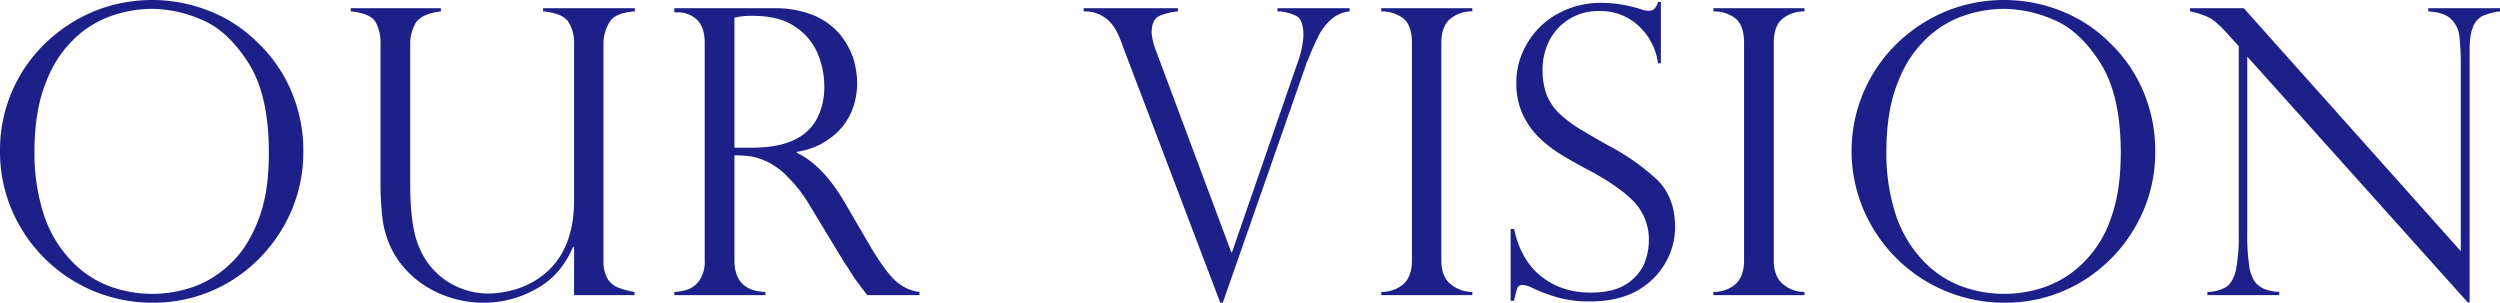
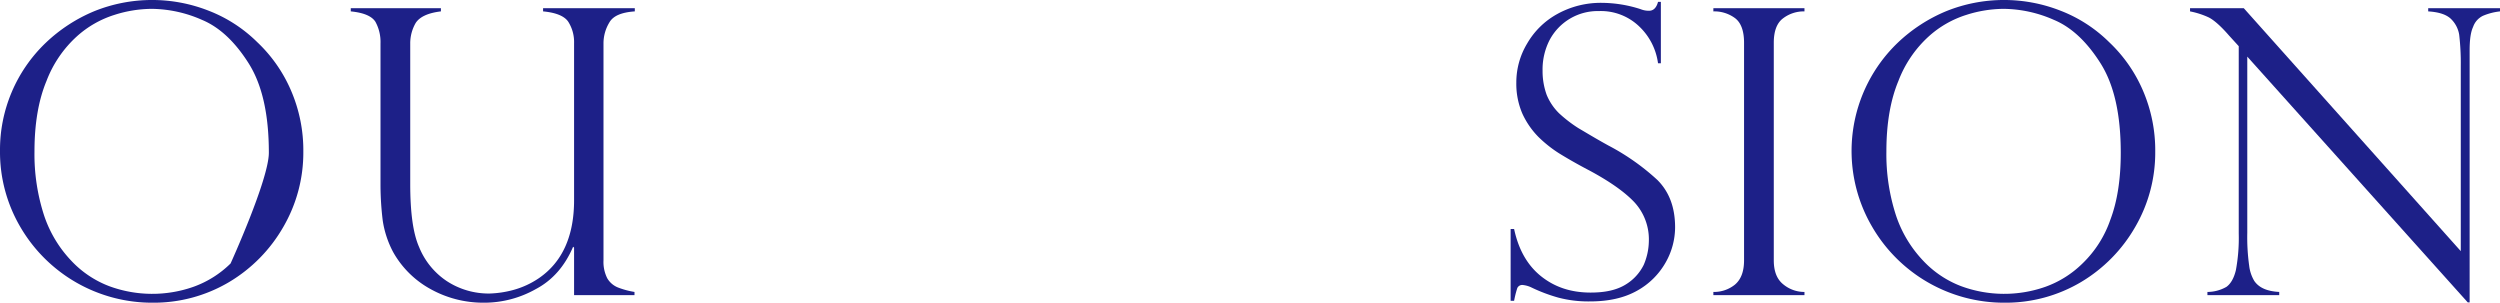
<svg xmlns="http://www.w3.org/2000/svg" viewBox="0 0 790.4 95.7">
  <defs>
    <style>.cls-1{isolation:isolate;}.cls-2{mix-blend-mode:overlay;}.cls-3{fill:#1d2088;}</style>
  </defs>
  <title>img02</title>
  <g class="cls-1">
    <g id="レイヤー_1" data-name="レイヤー 1">
      <g class="cls-2">
-         <path class="cls-3" d="M121.6,72.1a46.7,46.7,0,0,1-6.3,23.7,48.1,48.1,0,0,1-17.2,17.5,46.7,46.7,0,0,1-24.2,6.5,48.2,48.2,0,0,1-41.8-24,46.9,46.9,0,0,1-6.4-24A46.8,46.8,0,0,1,40.1,37.7,50,50,0,0,1,55.6,27.6a48.9,48.9,0,0,1,36.1-.1A44.8,44.8,0,0,1,107,37.4a45.9,45.9,0,0,1,10.7,15.3A47.7,47.7,0,0,1,121.6,72.1Zm-10.9.3c0-12.1-2.1-21.5-6.4-28.3S95.1,32.7,89.6,30.4a40.1,40.1,0,0,0-15.8-3.5,39.3,39.3,0,0,0-11.9,1.9A32.1,32.1,0,0,0,50,35.6a36.6,36.6,0,0,0-9.6,14.1c-2.5,6-3.8,13.4-3.8,22.3a62.5,62.5,0,0,0,3.1,20.4,38.3,38.3,0,0,0,8.6,14.2,32,32,0,0,0,12,8,39.3,39.3,0,0,0,26.5.2,32.2,32.2,0,0,0,11.8-7.4c3.6-3.3,6.5-7.9,8.8-13.8S110.7,80.8,110.7,72.4Z" transform="translate(-25.7 -24.1)" />
+         <path class="cls-3" d="M121.6,72.1a46.7,46.7,0,0,1-6.3,23.7,48.1,48.1,0,0,1-17.2,17.5,46.7,46.7,0,0,1-24.2,6.5,48.2,48.2,0,0,1-41.8-24,46.9,46.9,0,0,1-6.4-24A46.8,46.8,0,0,1,40.1,37.7,50,50,0,0,1,55.6,27.6a48.9,48.9,0,0,1,36.1-.1A44.8,44.8,0,0,1,107,37.4a45.9,45.9,0,0,1,10.7,15.3A47.7,47.7,0,0,1,121.6,72.1Zm-10.9.3c0-12.1-2.1-21.5-6.4-28.3S95.1,32.7,89.6,30.4a40.1,40.1,0,0,0-15.8-3.5,39.3,39.3,0,0,0-11.9,1.9A32.1,32.1,0,0,0,50,35.6a36.6,36.6,0,0,0-9.6,14.1c-2.5,6-3.8,13.4-3.8,22.3a62.5,62.5,0,0,0,3.1,20.4,38.3,38.3,0,0,0,8.6,14.2,32,32,0,0,0,12,8,39.3,39.3,0,0,0,26.5.2,32.2,32.2,0,0,0,11.8-7.4S110.7,80.8,110.7,72.4Z" transform="translate(-25.7 -24.1)" />
        <path class="cls-3" d="M226.3,117.4H207.2v-15l-.3-.3c-2.6,6.1-6.5,10.6-11.8,13.4a33.2,33.2,0,0,1-16.4,4.3,34.3,34.3,0,0,1-17.4-4.6A30.1,30.1,0,0,1,150,103.8a31,31,0,0,1-3.3-10A94.8,94.8,0,0,1,146,83V37.8a13.2,13.2,0,0,0-1.6-6.8q-1.7-2.7-7.8-3.3v-1h28.5v1c-4.2.5-6.8,1.8-8,3.7a12.8,12.8,0,0,0-1.7,6.4V82.2c0,9.1.9,15.7,2.8,20A23.5,23.5,0,0,0,167,113a24.2,24.2,0,0,0,13.5,3.9,32.3,32.3,0,0,0,7.4-1.1,27,27,0,0,0,8.1-3.7c7.5-5.1,11.2-13.4,11.2-24.7V37.8a12,12,0,0,0-1.7-6.6c-1.1-1.9-3.8-3.1-8.1-3.5v-1h29v1c-4.2.3-6.9,1.4-8.1,3.6a12.7,12.7,0,0,0-1.8,6.4v68.7a11.5,11.5,0,0,0,1.2,5.7,6.9,6.9,0,0,0,3.4,2.9,25.6,25.6,0,0,0,5.2,1.4Z" transform="translate(-25.7 -24.1)" />
-         <path class="cls-3" d="M240.1,28h-1.2V26.7h31.3A32.7,32.7,0,0,1,283.1,29a22.7,22.7,0,0,1,8.2,6,24.8,24.8,0,0,1,4.2,7.6,27.6,27.6,0,0,1,1.2,7.9,23.7,23.7,0,0,1-2,9.4,20.7,20.7,0,0,1-6.4,7.8,23.1,23.1,0,0,1-10.7,4.4v.3c5.5,2.6,10.5,7.8,15.1,15.6l8.1,13.9c3.7,6.2,6.7,10.1,8.9,11.7a13.3,13.3,0,0,0,6.7,2.8v1H299.9l-2-2.6-2-2.7-1.8-2.8a21.2,21.2,0,0,0-1.4-2.1l-10.9-18a43.9,43.9,0,0,0-6.7-8.8,23,23,0,0,0-6.3-4.9,20.7,20.7,0,0,0-5.4-1.9,41.5,41.5,0,0,0-5.5-.4v33.2c0,6.5,3.3,9.8,9.8,10v1H238.9v-1a14.1,14.1,0,0,0,4.8-1,7.7,7.7,0,0,0,3.4-3.1,10.3,10.3,0,0,0,1.4-5.9V37.8c0-3.6-.9-6.1-2.6-7.6A8.8,8.8,0,0,0,240.1,28Zm17.8,42.8H263c5.5,0,9.9-.7,13.4-2.3a15.5,15.5,0,0,0,7.5-6.7,21.6,21.6,0,0,0,2.4-10.6A25.9,25.9,0,0,0,284.2,41a18.9,18.9,0,0,0-7.2-8.5c-3.3-2.3-7.8-3.4-13.5-3.4a21.8,21.8,0,0,0-5.6.6Z" transform="translate(-25.7 -24.1)" />
-         <path class="cls-3" d="M452.4,26.7v1a10.6,10.6,0,0,0-5.7,2.4,17.6,17.6,0,0,0-3.9,4.9,85.2,85.2,0,0,0-3.6,8.1,3.7,3.7,0,0,0-.6,1.5l-26.3,75.2h-.8L380.6,38.5a1.6,1.6,0,0,0-.3-.8c-1.2-3.5-2.7-6-4.7-7.6a11.1,11.1,0,0,0-7.3-2.4v-1h29.8v1a20.1,20.1,0,0,0-6,1.5c-1.5.8-2.3,2.5-2.3,5.3a19,19,0,0,0,1,4.6c.1.2.1.4.2.6s.1.4.2.5L415,103.9h.2l20.5-59.3a30.8,30.8,0,0,0,2.1-9.2c0-3.2-.7-5.3-2-6.1a13.6,13.6,0,0,0-6.2-1.6v-1Z" transform="translate(-25.7 -24.1)" />
-         <path class="cls-3" d="M491.2,26.7v1a10.4,10.4,0,0,0-6.9,2.3c-1.9,1.5-2.9,4.1-2.9,7.6v68.8c0,3.5,1,6,3,7.6a10.9,10.9,0,0,0,6.8,2.4v1H462.4v-1a10.7,10.7,0,0,0,6.8-2.3c1.9-1.6,2.9-4.1,2.9-7.7V37.6c0-3.8-1-6.4-2.9-7.8a11.2,11.2,0,0,0-6.8-2.1v-1Z" transform="translate(-25.7 -24.1)" />
        <path class="cls-3" d="M550.8,44.1h-.9a19.6,19.6,0,0,0-5.8-11.5,17.5,17.5,0,0,0-12.9-5,17.2,17.2,0,0,0-15.6,9.2,20.4,20.4,0,0,0-2.2,9.7,22,22,0,0,0,1.3,7.6,17.4,17.4,0,0,0,3.9,5.8,42.7,42.7,0,0,0,6.1,4.7c2.4,1.4,5.5,3.3,9.5,5.5A72.4,72.4,0,0,1,549.7,81c3.7,3.7,5.6,8.6,5.6,15a22.6,22.6,0,0,1-3,11.1,23.3,23.3,0,0,1-9,8.9c-4.1,2.3-9,3.4-15,3.4a37.3,37.3,0,0,1-9.9-1.2,51.5,51.5,0,0,1-8.7-3.3,8.3,8.3,0,0,0-2.6-.7,1.7,1.7,0,0,0-1.7,1,30.9,30.9,0,0,0-1,4h-1.1V96.5h1.1c1.4,6.6,4.3,11.6,8.6,15s9.4,5.1,15.6,5.1c4.6,0,8.2-.8,11-2.5a15,15,0,0,0,5.8-6.3,19.7,19.7,0,0,0,1.6-7.4,17.3,17.3,0,0,0-4.7-12.5q-4.6-4.8-14.1-9.9c-4.4-2.3-7.6-4.2-9.7-5.5a39.6,39.6,0,0,1-6.4-5.1A25.7,25.7,0,0,1,507,60a23.8,23.8,0,0,1-1.9-9.8,23.8,23.8,0,0,1,3.4-12.3,24.8,24.8,0,0,1,9.6-9.4A28.3,28.3,0,0,1,532.2,25a40.4,40.4,0,0,1,12.2,2,6.8,6.8,0,0,0,2.7.5c1.3,0,2.3-.9,2.8-2.8h.9Z" transform="translate(-25.7 -24.1)" />
        <path class="cls-3" d="M596.2,26.7v1a10.8,10.8,0,0,0-6.9,2.3c-1.9,1.5-2.8,4.1-2.8,7.6v68.8c0,3.5,1,6,3,7.6a10.4,10.4,0,0,0,6.7,2.4v1H567.4v-1a10.5,10.5,0,0,0,6.8-2.3c1.9-1.6,2.9-4.1,2.9-7.7V37.6c0-3.8-1-6.4-2.9-7.8a11,11,0,0,0-6.8-2.1v-1Z" transform="translate(-25.7 -24.1)" />
        <path class="cls-3" d="M707.1,72.1a46.7,46.7,0,0,1-6.3,23.7,48.1,48.1,0,0,1-17.2,17.5,46.7,46.7,0,0,1-24.2,6.5,48.2,48.2,0,0,1-41.8-24,47.4,47.4,0,0,1,8-58.1,50,50,0,0,1,15.5-10.1,48.9,48.9,0,0,1,36.1-.1,44.8,44.8,0,0,1,15.3,9.9,45.9,45.9,0,0,1,10.7,15.3A47.7,47.7,0,0,1,707.1,72.1Zm-10.9.3c0-12.1-2.1-21.5-6.4-28.3s-9.2-11.4-14.7-13.7a40.1,40.1,0,0,0-15.8-3.5,39.3,39.3,0,0,0-11.9,1.9,32.1,32.1,0,0,0-11.9,6.8,36.6,36.6,0,0,0-9.6,14.1c-2.5,6-3.8,13.4-3.8,22.3a62.5,62.5,0,0,0,3.1,20.4,38.3,38.3,0,0,0,8.6,14.2,32,32,0,0,0,12,8,39.3,39.3,0,0,0,26.5.2,32.2,32.2,0,0,0,11.8-7.4,35,35,0,0,0,8.8-13.8C695.1,87.8,696.2,80.8,696.2,72.4Z" transform="translate(-25.7 -24.1)" />
        <path class="cls-3" d="M816.1,26.7v1a19,19,0,0,0-5.4,1.4,6.1,6.1,0,0,0-3.1,3.5c-.8,1.7-1.1,4.2-1.1,7.5v79.6h-.6L736.2,42V97.7a65.4,65.4,0,0,0,.6,10.4,12.1,12.1,0,0,0,1.6,4.8c1.5,2.2,4.1,3.3,7.9,3.5v1H723.6v-1a12.2,12.2,0,0,0,6-1.6c1.4-1,2.4-2.8,3-5.3a55.7,55.7,0,0,0,.9-11.6V38.7l-3.1-3.4c-2.6-3-4.8-4.9-6.4-5.7a25.6,25.6,0,0,0-5.9-1.9v-1h17l68.6,76.8V45a77.7,77.7,0,0,0-.5-9.9,8.9,8.9,0,0,0-2.8-5.2c-1.5-1.3-3.8-2-7-2.2v-1Z" transform="translate(-25.7 -24.1)" />
      </g>
    </g>
  </g>
</svg>